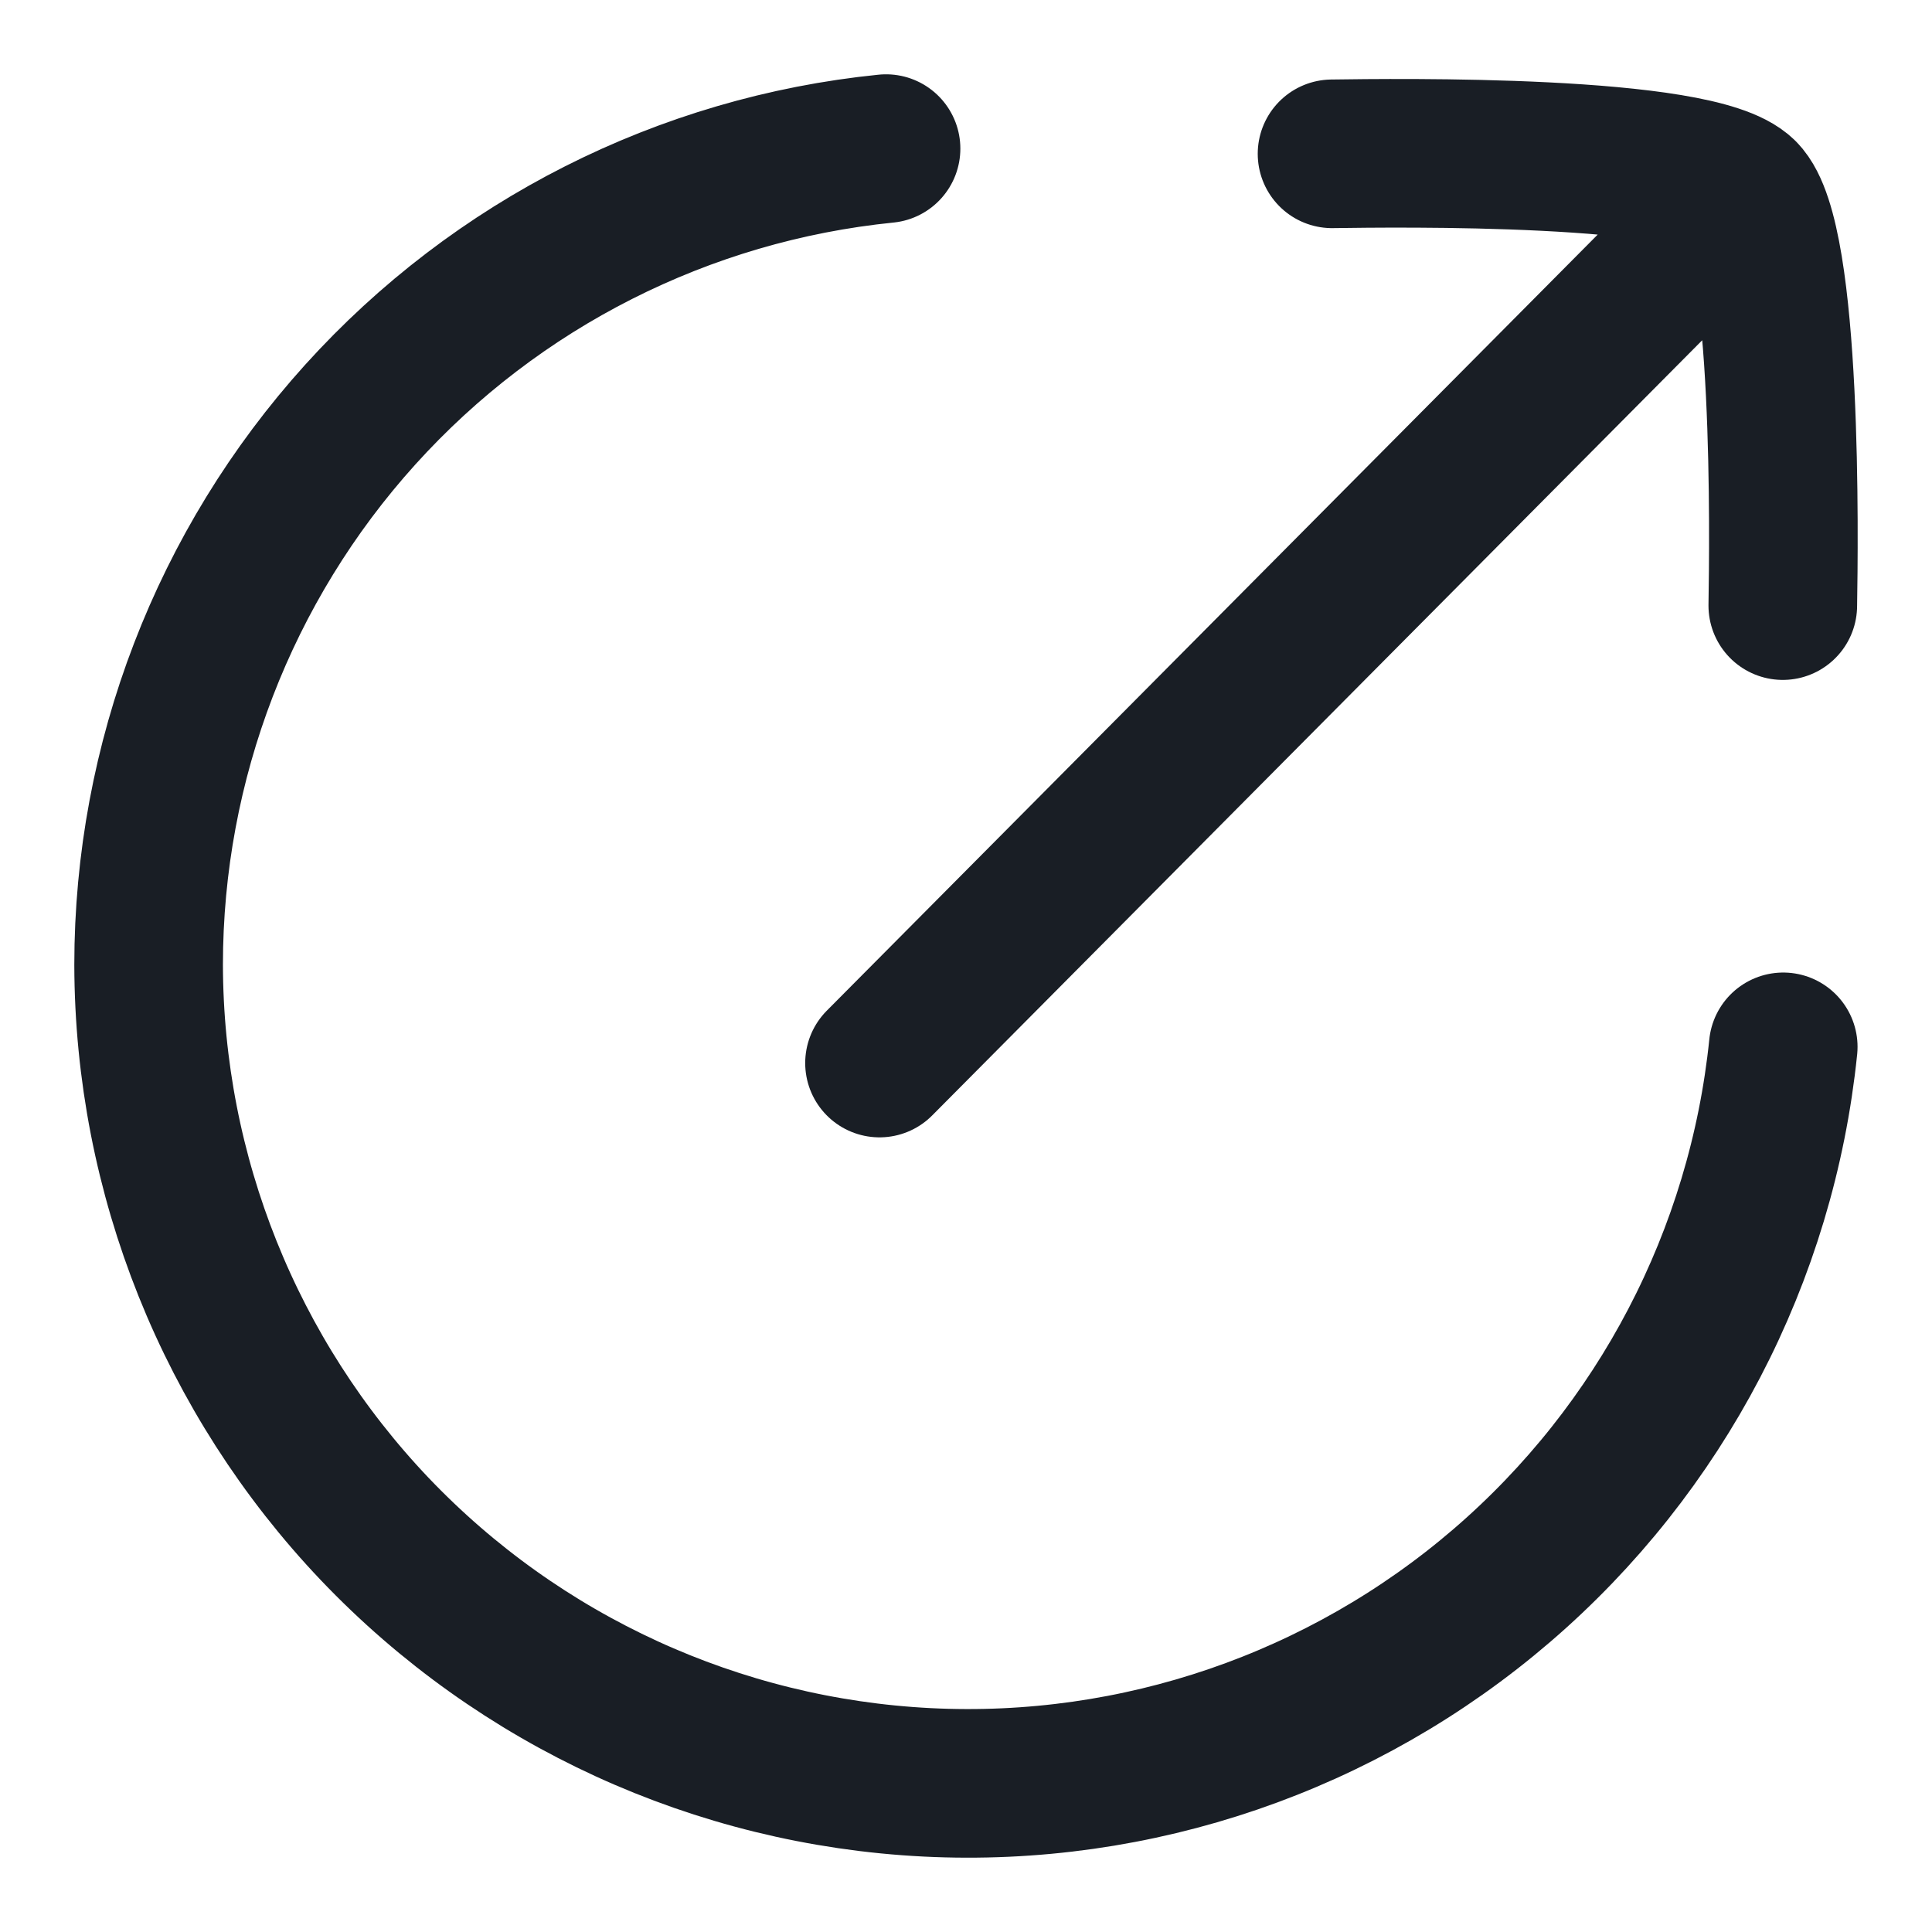
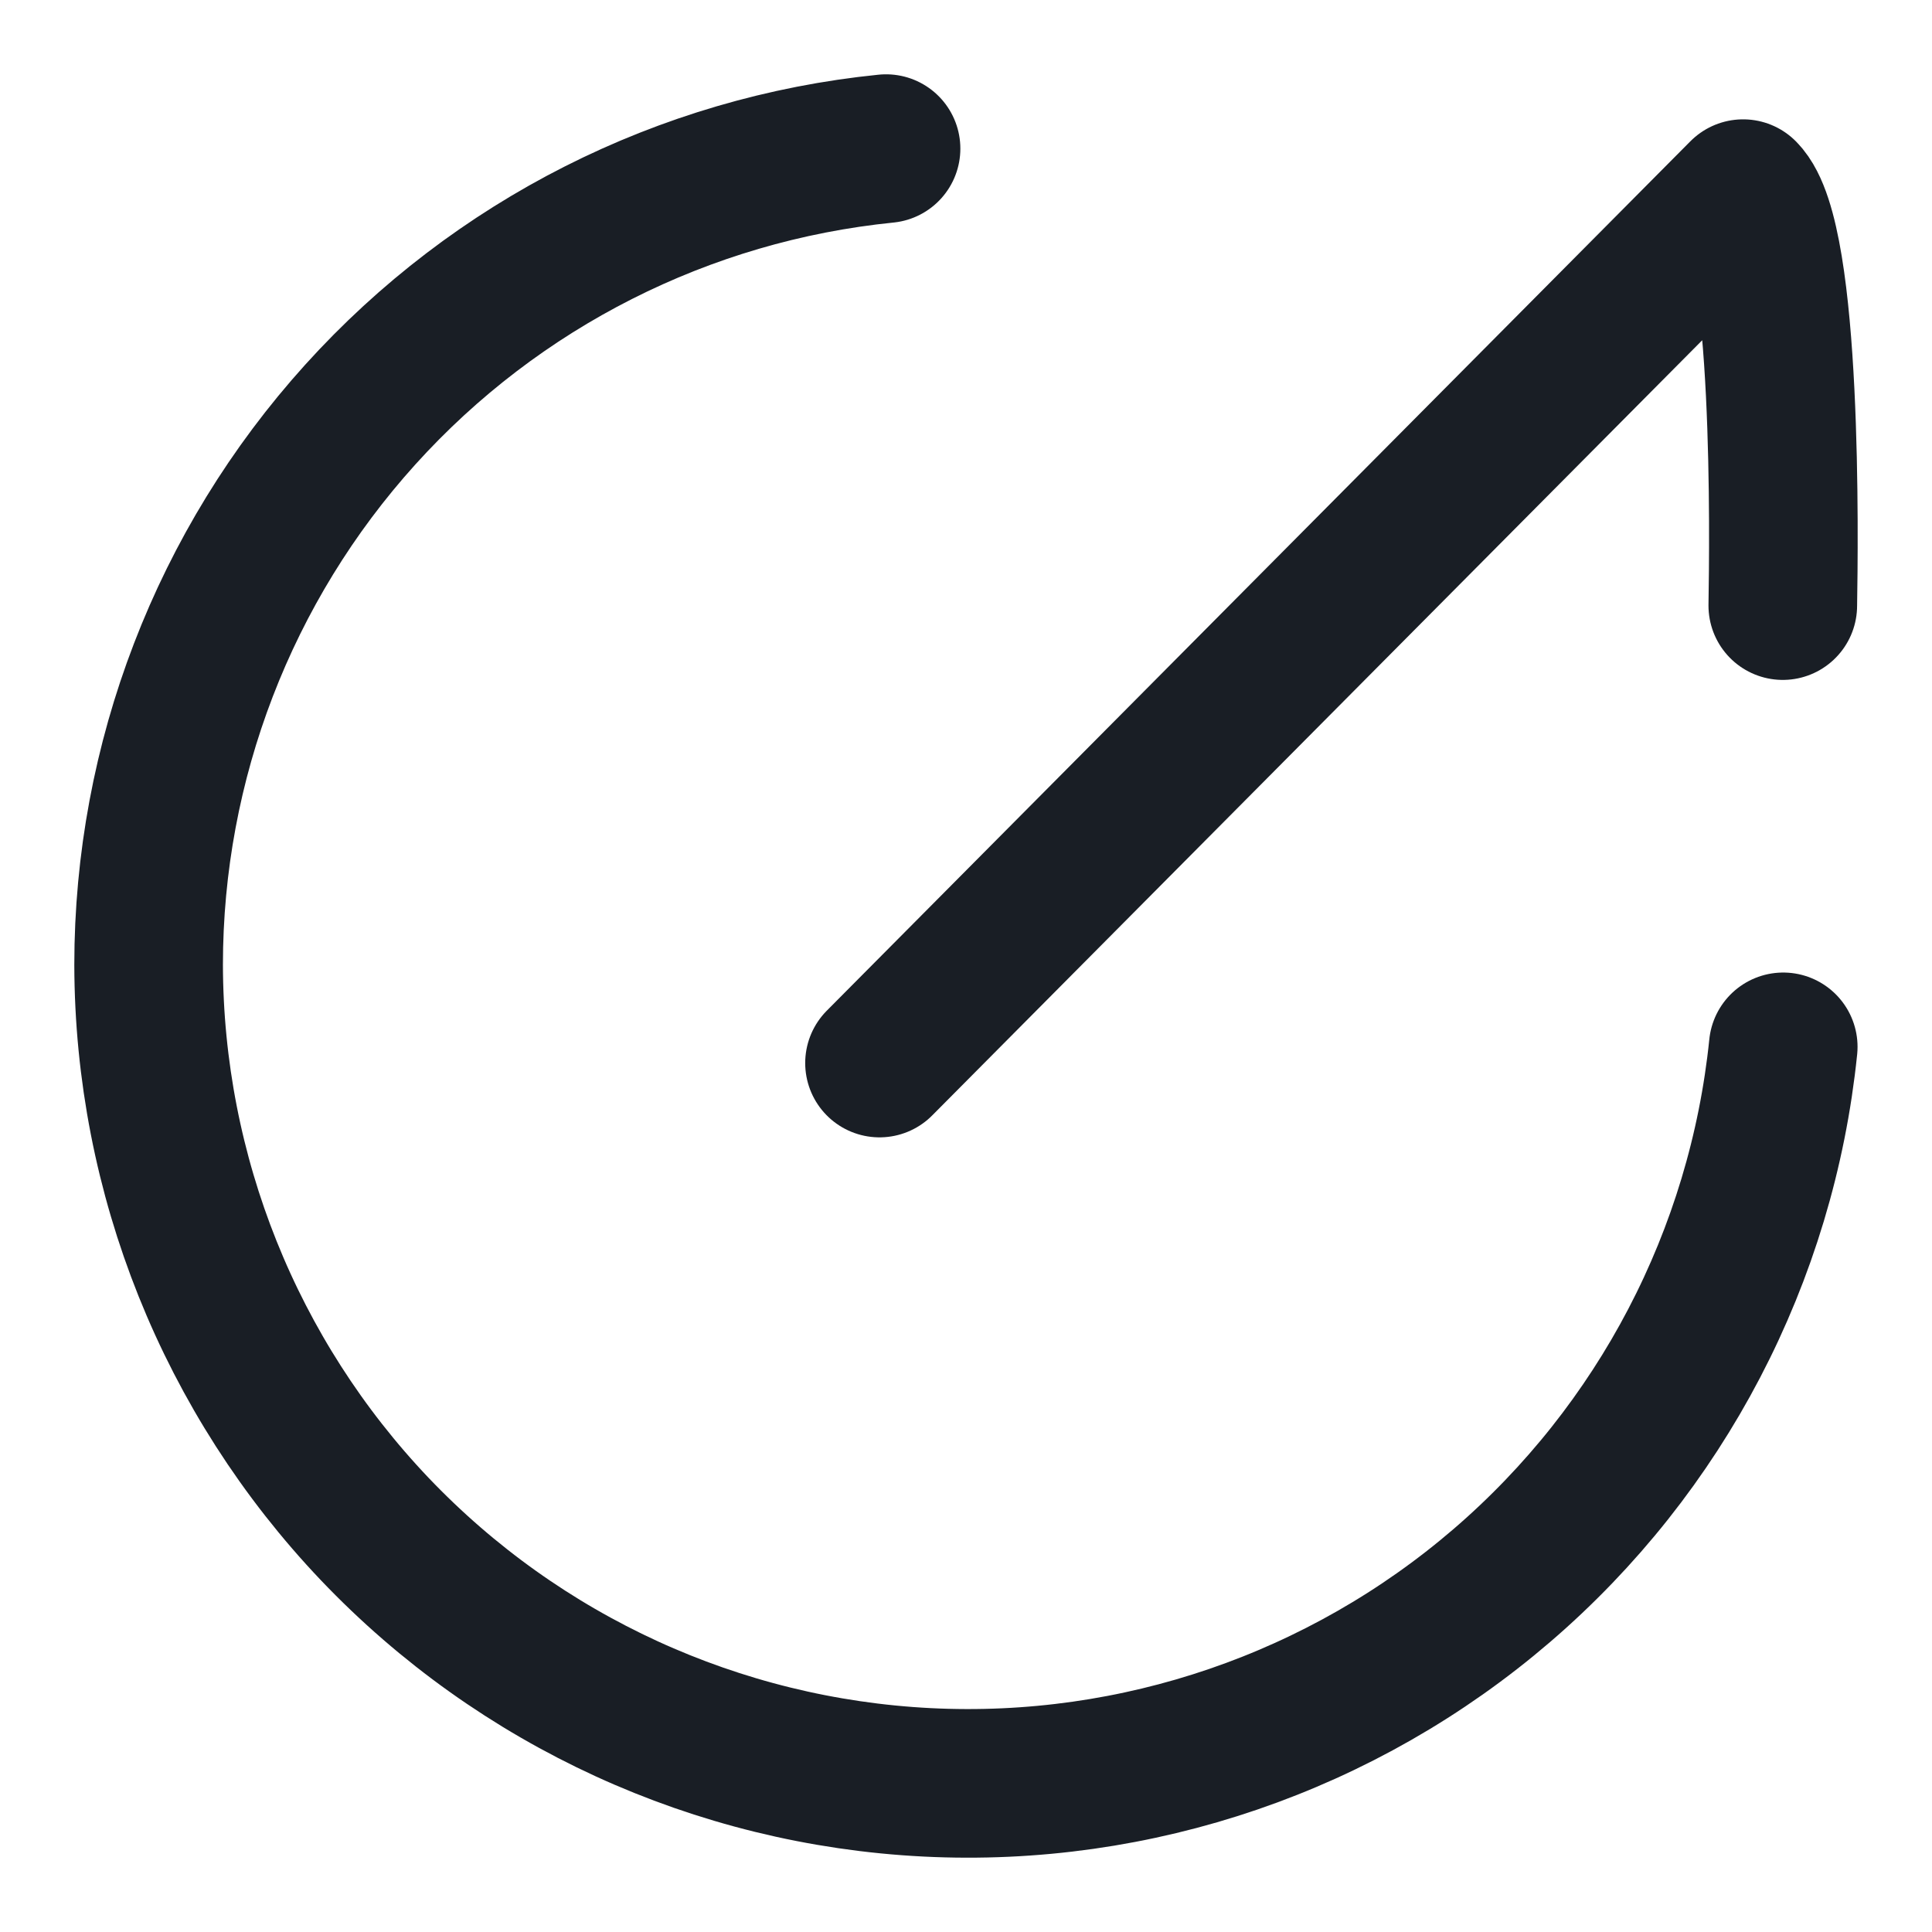
<svg xmlns="http://www.w3.org/2000/svg" width="13" height="13" viewBox="0 0 13 13" fill="none">
-   <path d="M5.962 1C4.602 1.137 3.341 1.775 2.424 2.79C1.508 3.804 1 5.124 1 6.492C1.003 7.906 1.548 9.265 2.522 10.289C3.497 11.312 4.827 11.922 6.238 11.993C7.649 12.064 9.033 11.59 10.105 10.669C11.177 9.748 11.855 8.45 11.999 7.044M11.729 1.303L5.918 7.153M11.729 1.303C11.427 1.001 9.394 1.029 8.963 1.035M11.729 1.303C12.031 1.606 12.003 3.644 11.996 4.075" stroke="#191E25" stroke-linecap="round" stroke-linejoin="round" />
+   <path d="M5.962 1C4.602 1.137 3.341 1.775 2.424 2.79C1.508 3.804 1 5.124 1 6.492C1.003 7.906 1.548 9.265 2.522 10.289C3.497 11.312 4.827 11.922 6.238 11.993C7.649 12.064 9.033 11.59 10.105 10.669C11.177 9.748 11.855 8.45 11.999 7.044M11.729 1.303L5.918 7.153M11.729 1.303M11.729 1.303C12.031 1.606 12.003 3.644 11.996 4.075" stroke="#191E25" stroke-linecap="round" stroke-linejoin="round" />
</svg>